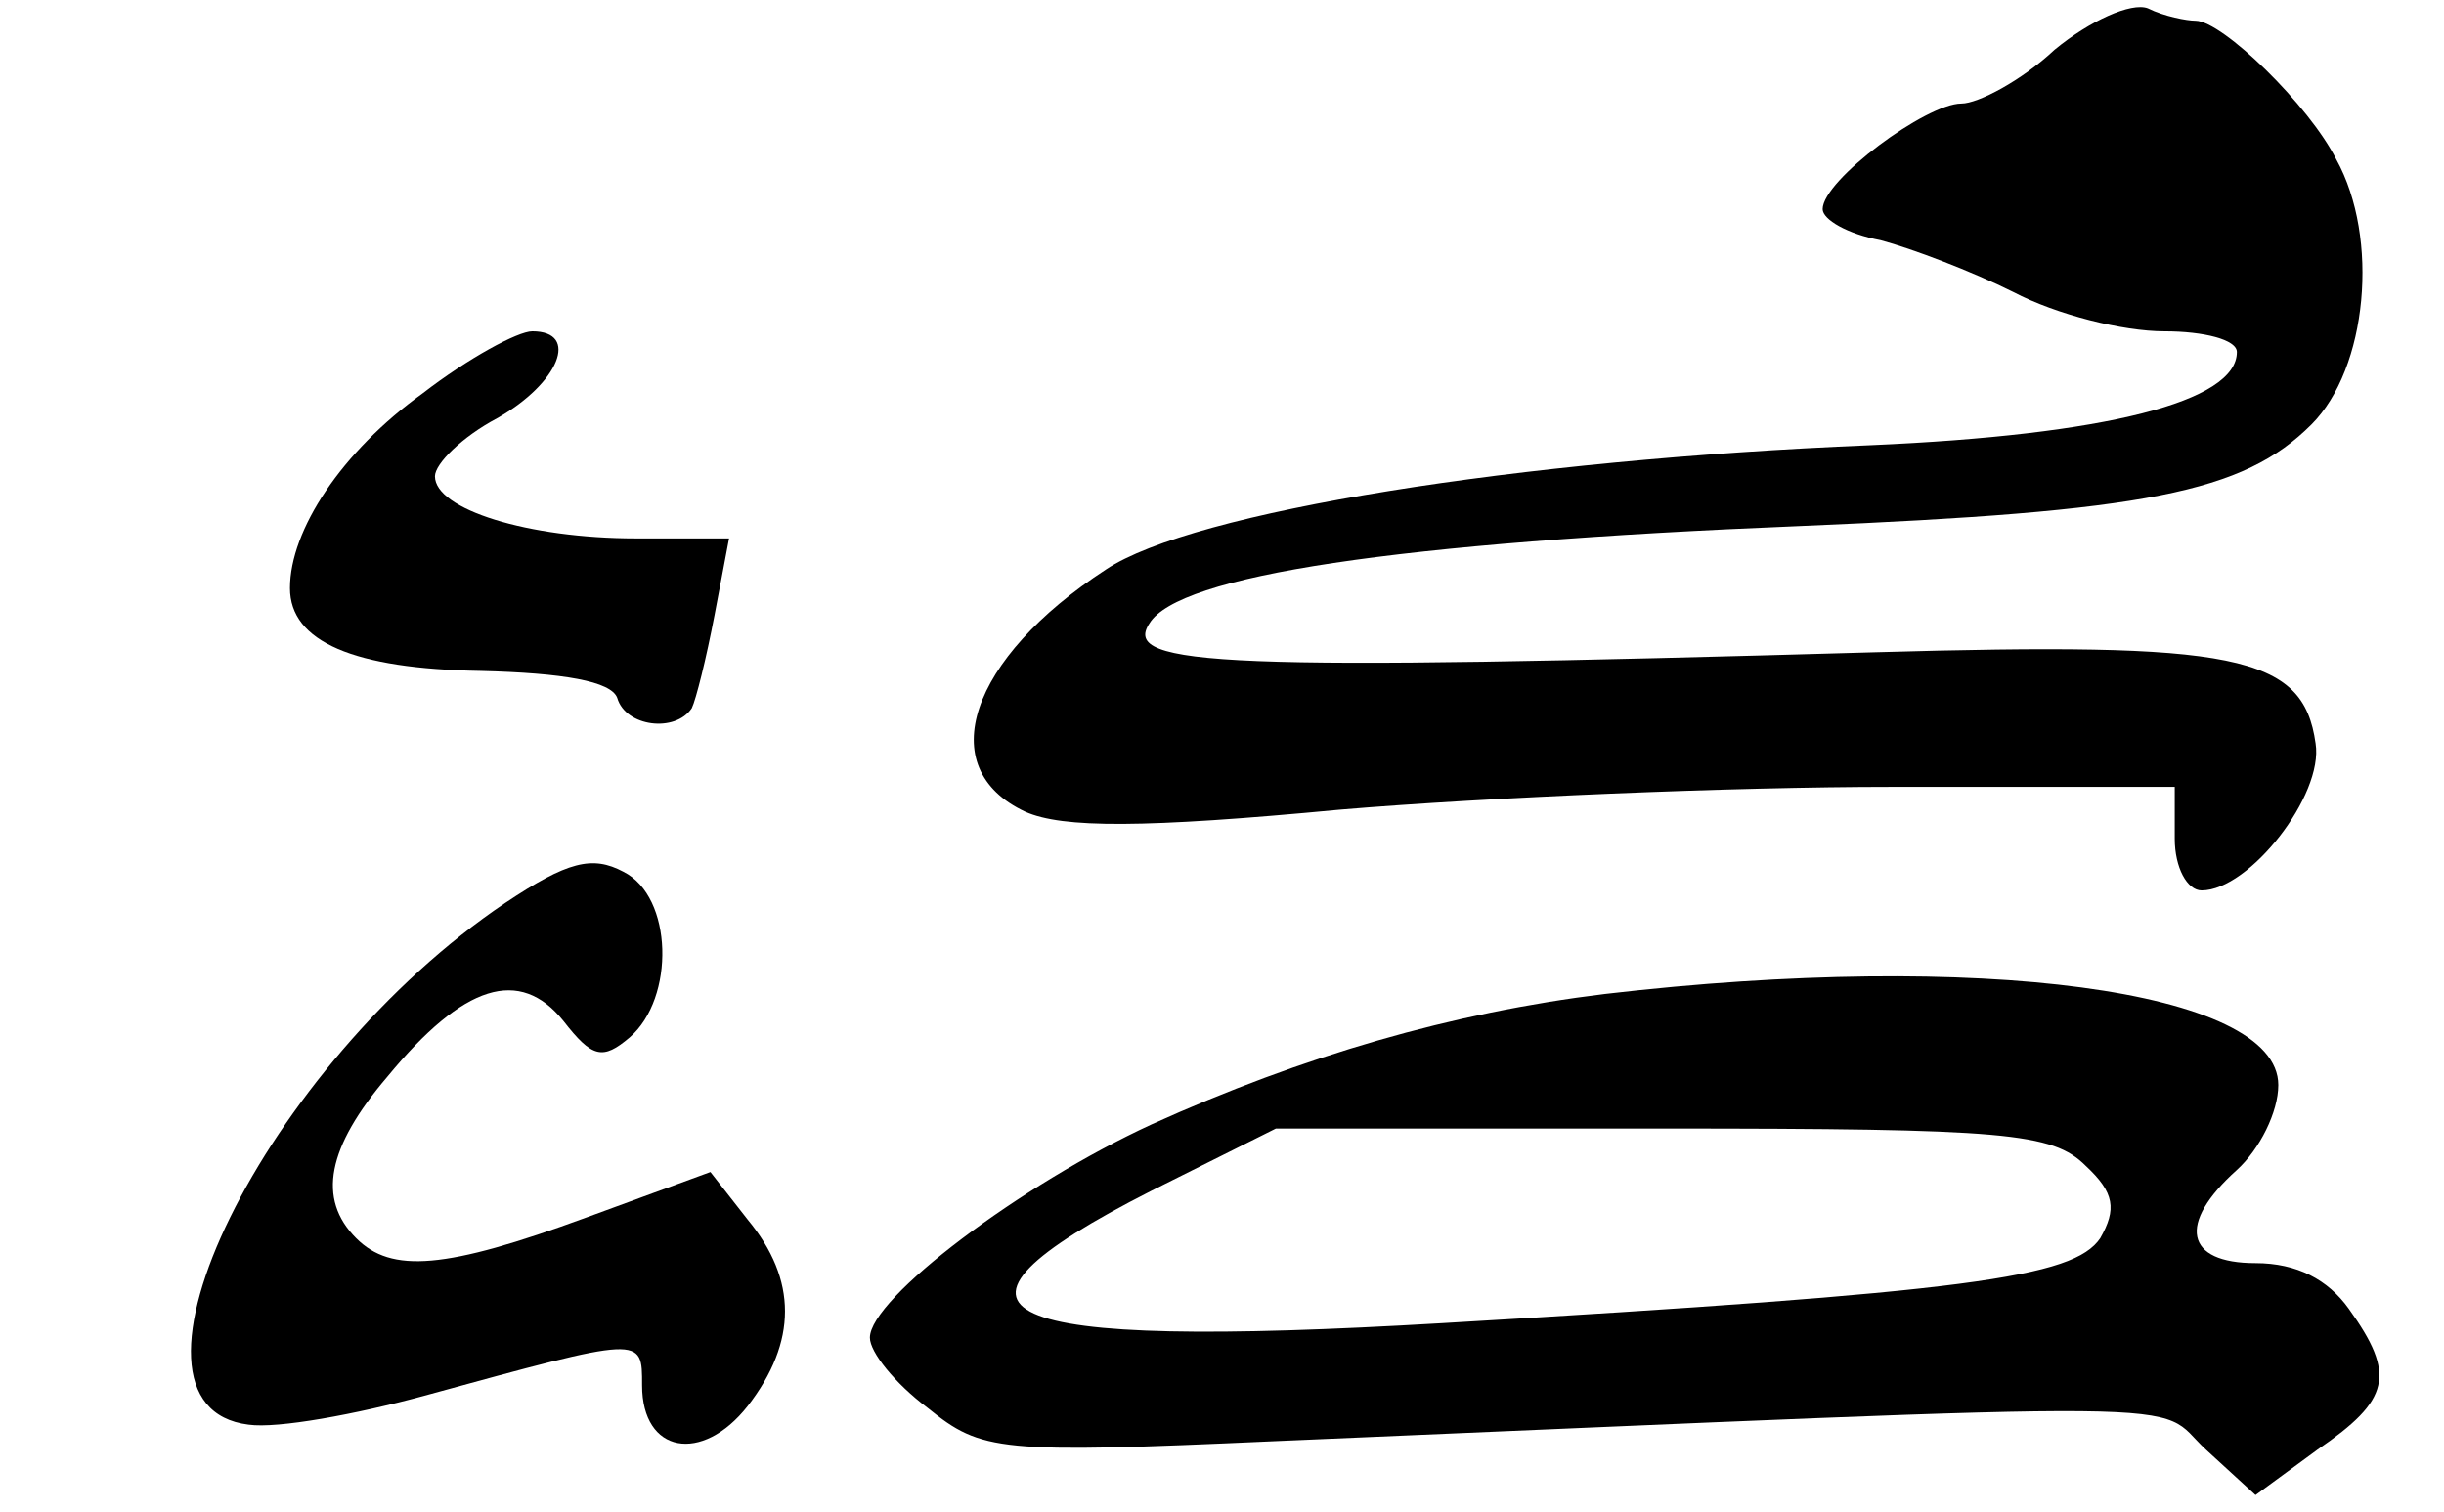
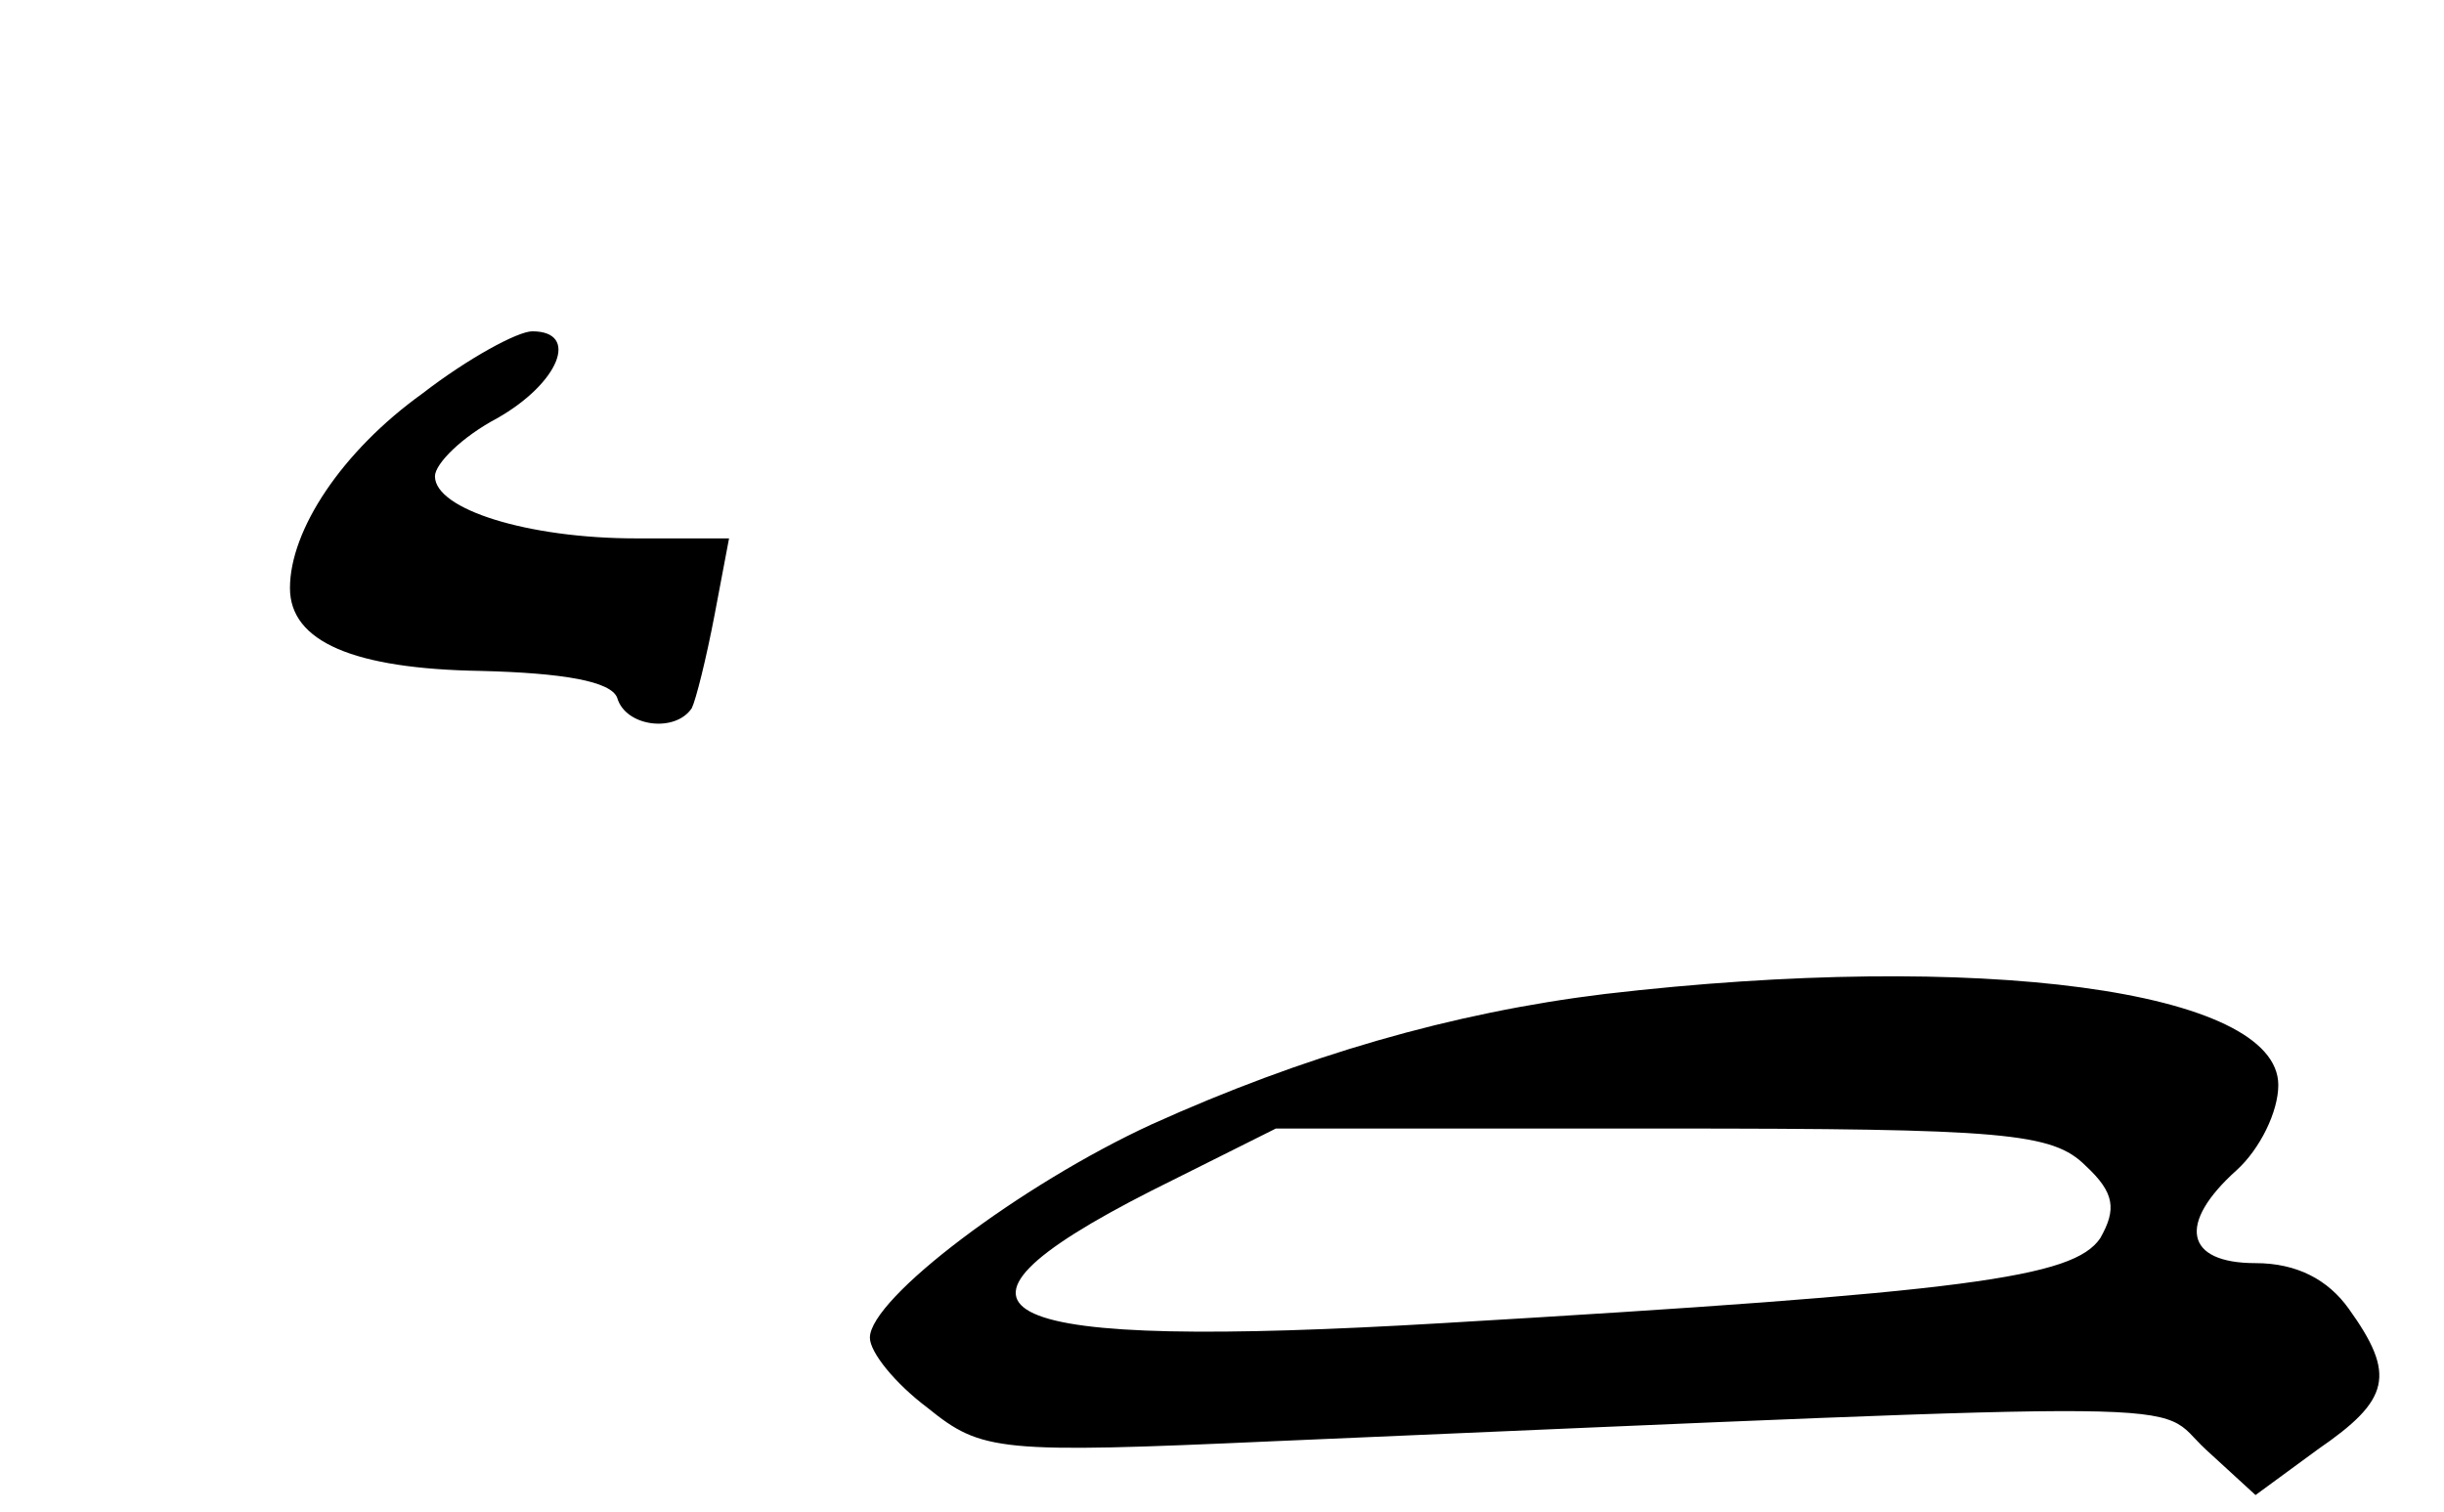
<svg xmlns="http://www.w3.org/2000/svg" version="1.0" width="118pt" height="73pt" viewBox="0 0 118 73" preserveAspectRatio="xMidYMid meet">
  <g transform="translate(0,73) scale(0.1,-0.1)" fill="#000000" stroke="none">
-     <path d="M992 706 c-16 -15 -37 -26 -45 -26 -17 0 -67 -37 -67 -51 0 -5 12 -12 28 -15 15 -4 44 -15 64 -25 21 -11 53 -19 73 -19 19 0 35 -4 35 -10 0 -24 -63 -40 -177 -45 -170 -7 -327 -32 -369 -60 -66 -43 -84 -96 -39 -117 18 -8 57 -8 152 1 71 6 190 11 266 11 l137 0 0 -25 c0 -14 6 -25 13 -25 23 0 59 46 55 71 -6 43 -39 49 -213 44 -313 -9 -364 -7 -350 14 14 23 118 39 315 47 166 7 213 16 246 49 27 27 33 90 12 128 -13 26 -55 67 -68 67 -4 0 -15 2 -23 6 -8 3 -28 -6 -45 -20z" />
    <path d="M204 540 c-39 -28 -64 -66 -64 -94 0 -26 31 -39 92 -40 40 -1 63 -5 66 -13 4 -14 28 -17 36 -5 2 4 7 24 11 45 l7 37 -45 0 c-52 0 -97 14 -97 30 0 6 13 19 30 28 30 17 40 42 17 42 -7 0 -31 -13 -53 -30z" />
-     <path d="M244 294 c-116 -78 -197 -243 -124 -252 14 -2 52 5 85 14 106 29 105 29 105 5 0 -33 29 -38 51 -10 24 31 24 61 0 90 l-18 23 -60 -22 c-68 -25 -94 -27 -111 -10 -19 19 -14 44 15 78 37 45 64 53 85 27 14 -18 19 -19 32 -8 22 19 21 68 -3 80 -15 8 -27 5 -57 -15z" />
    <path d="M775 250 c-74 -9 -146 -30 -219 -63 -63 -29 -136 -84 -136 -103 0 -7 12 -22 28 -34 26 -21 34 -22 167 -16 465 20 424 20 450 -4 l24 -22 30 22 c35 24 38 36 15 68 -10 14 -25 22 -45 22 -34 0 -38 19 -9 45 11 10 20 28 20 41 0 46 -145 65 -325 44z m232 -83 c14 -13 15 -21 7 -35 -13 -19 -63 -26 -318 -41 -220 -13 -258 4 -140 64 l60 30 187 0 c165 0 188 -2 204 -18z" />
  </g>
</svg>